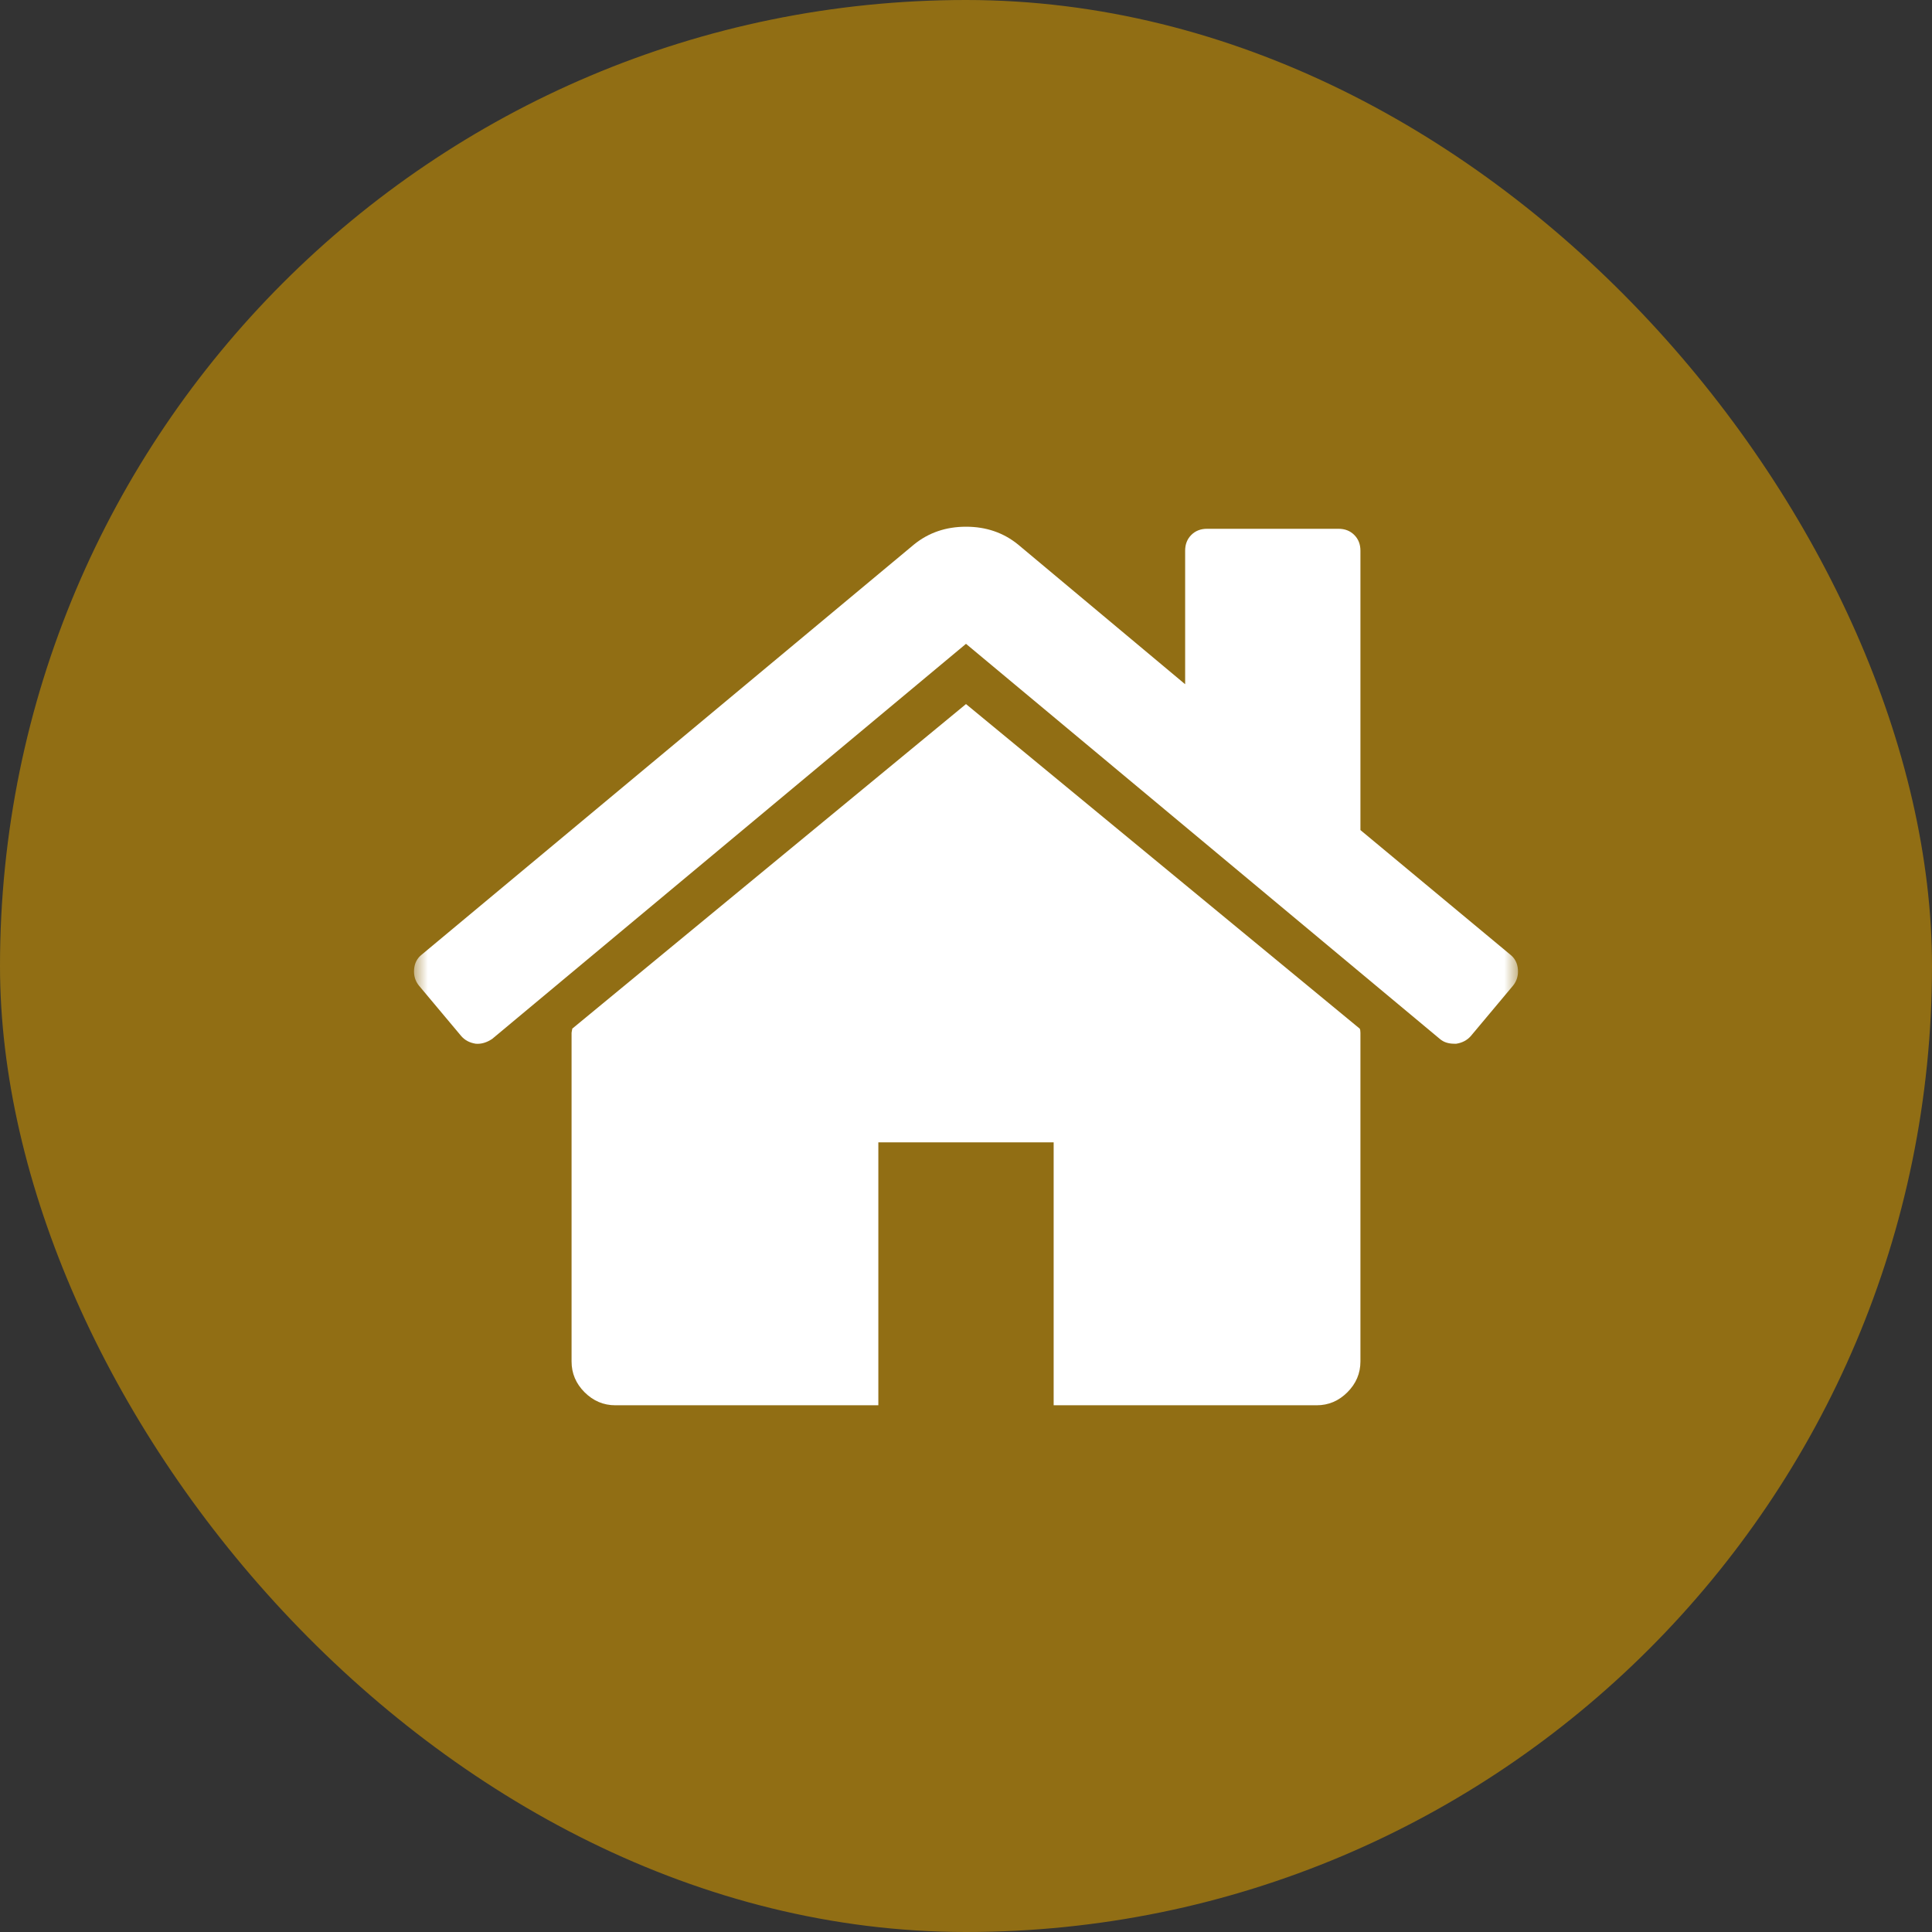
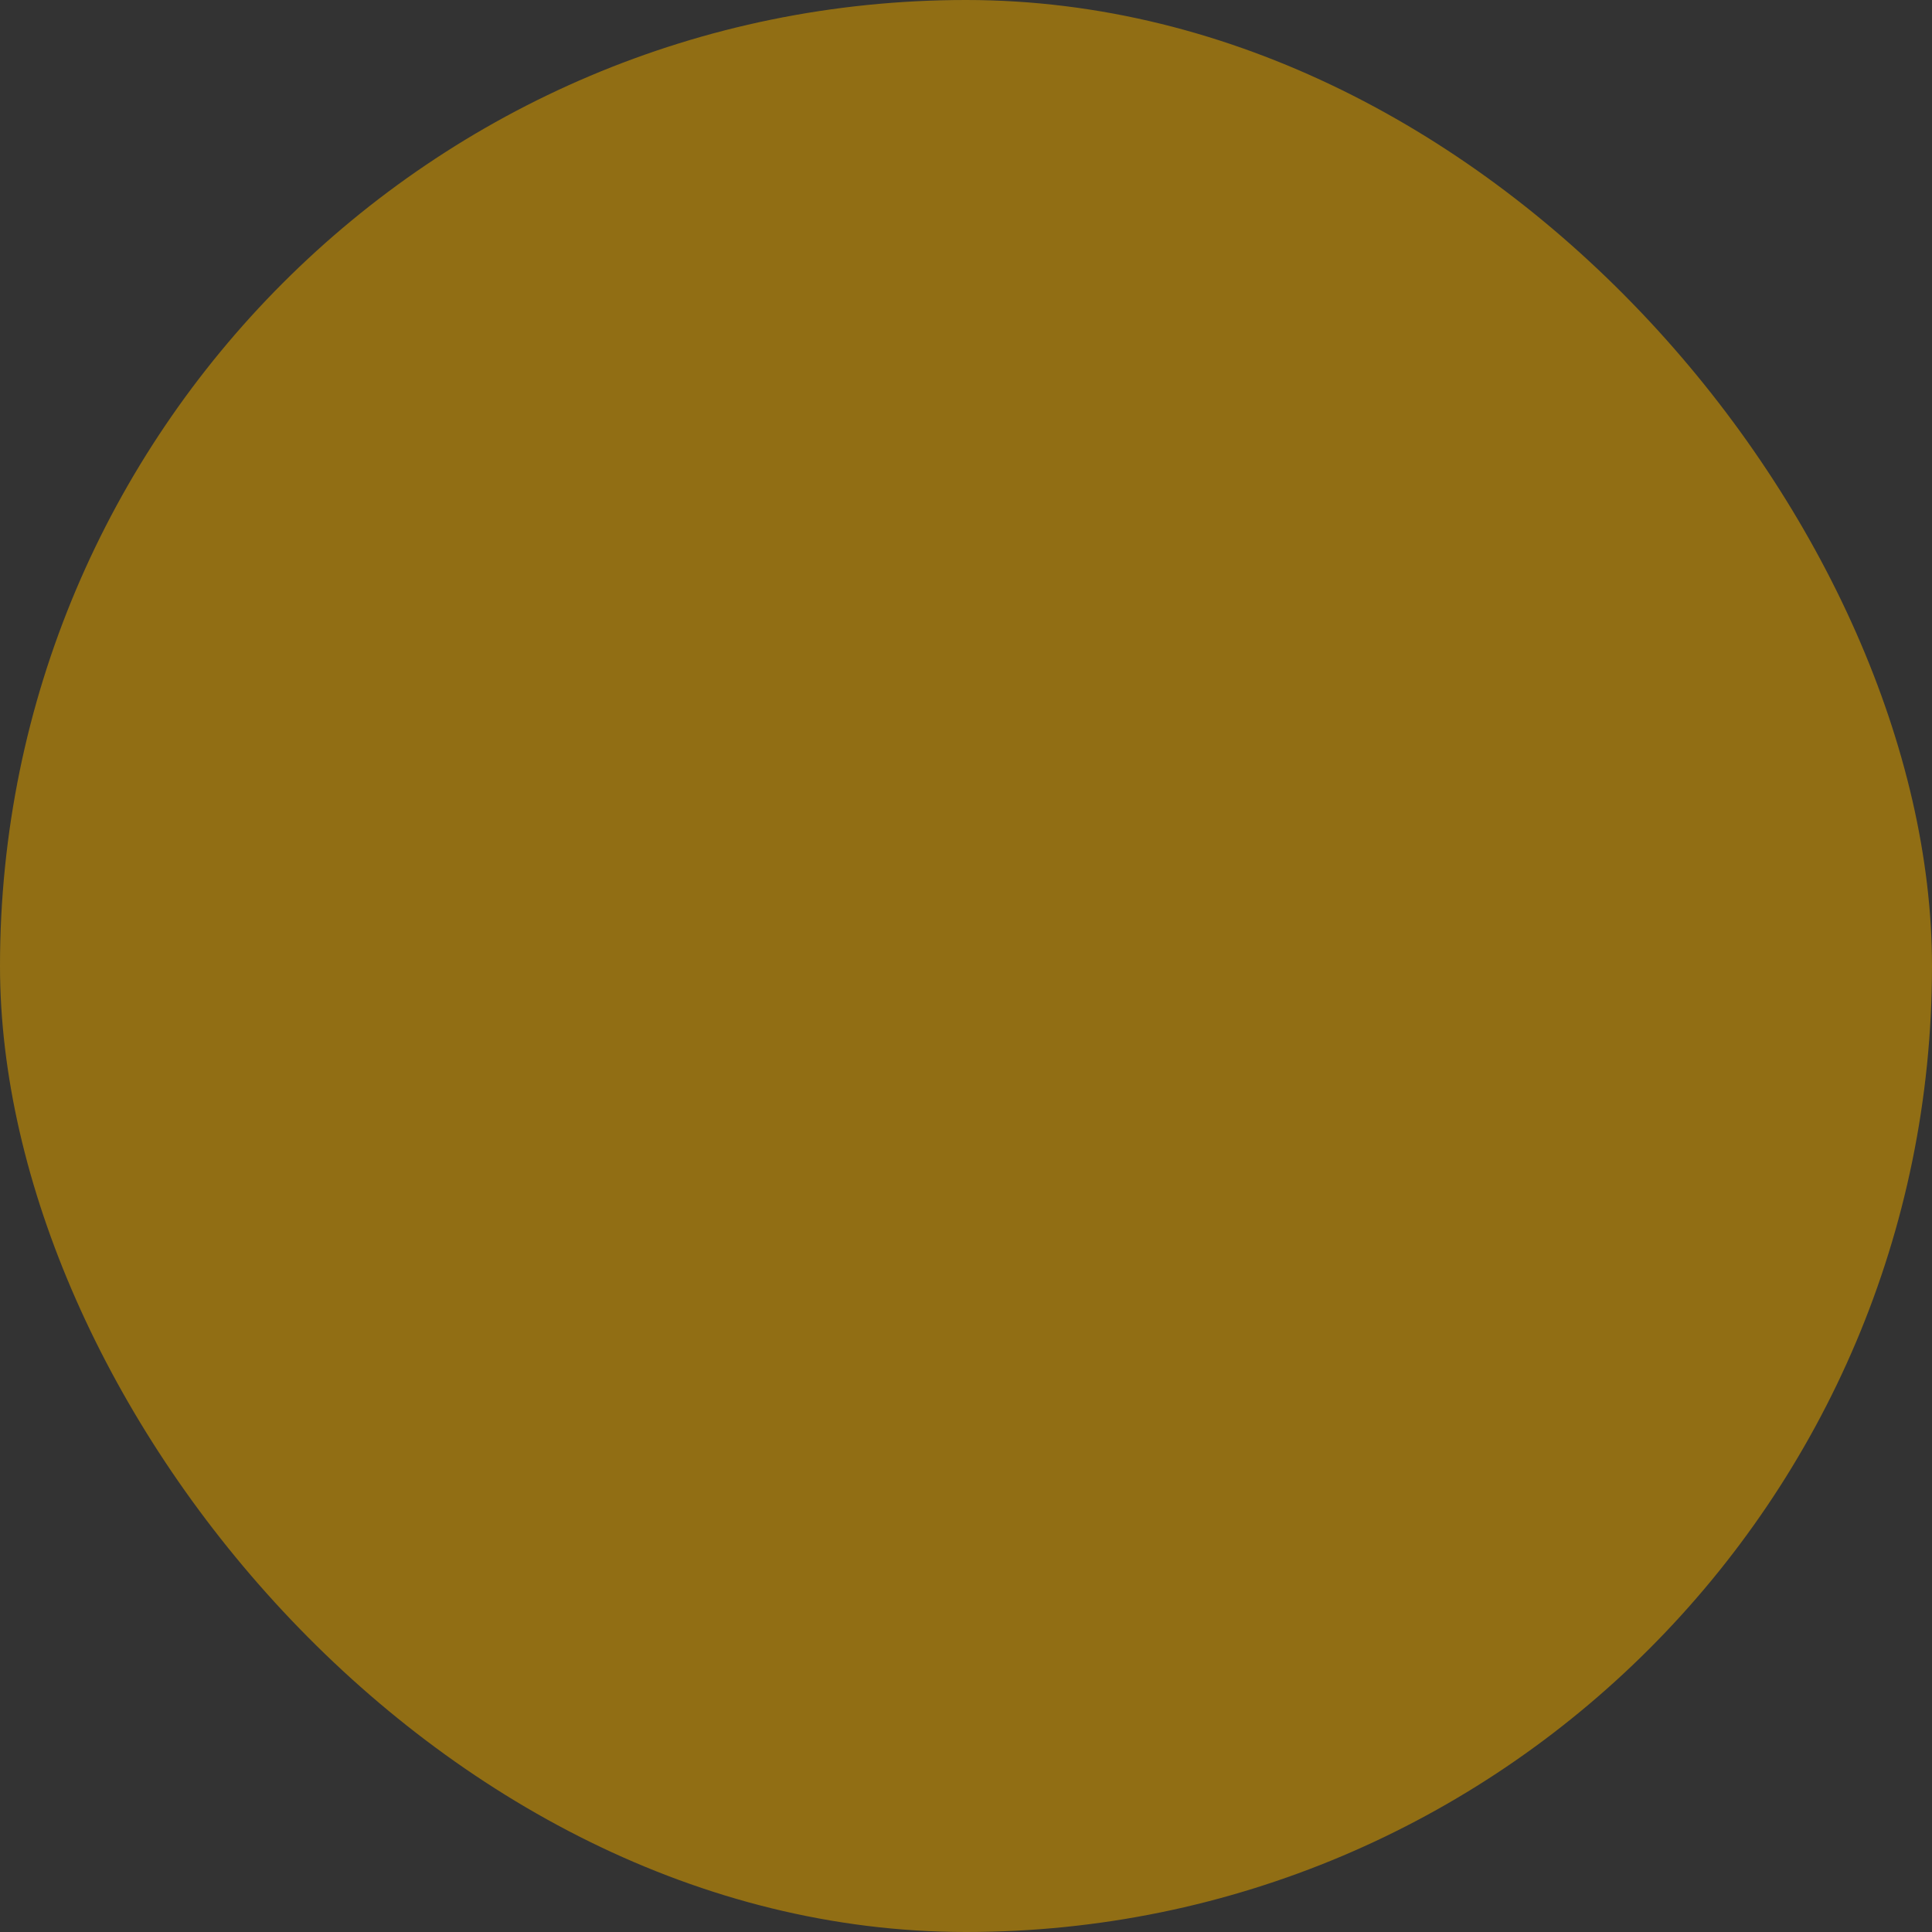
<svg xmlns="http://www.w3.org/2000/svg" width="70" height="70" viewBox="0 0 70 70" fill="none">
  <rect x="0" y="0" width="70" height="70" fill="#333333" stroke="none" />
  <rect width="70" height="70" rx="35" fill="#916E14" />
  <mask id="mask0_121_7" style="mask-type:luminance" maskUnits="userSpaceOnUse" x="15" y="15" width="40" height="40">
-     <path d="M55 15H15V55H55V15Z" fill="white" />
-   </mask>
+     </mask>
  <g mask="url(#mask0_121_7)">
-     <path d="M35 25.51L20.734 37.27C20.734 37.287 20.73 37.312 20.721 37.345C20.713 37.378 20.709 37.402 20.709 37.419V49.328C20.709 49.758 20.866 50.13 21.18 50.444C21.495 50.758 21.867 50.916 22.297 50.916H31.824V41.389H38.176V50.916H47.703C48.133 50.916 48.505 50.759 48.819 50.444C49.133 50.131 49.291 49.758 49.291 49.328V37.419C49.291 37.353 49.282 37.303 49.266 37.27L35 25.51Z" fill="white" />
-     <path d="M54.724 34.591L49.291 30.075V19.953C49.291 19.721 49.217 19.531 49.067 19.382C48.919 19.233 48.729 19.159 48.497 19.159H43.733C43.502 19.159 43.312 19.233 43.163 19.382C43.014 19.531 42.94 19.721 42.94 19.953V24.791L36.886 19.729C36.357 19.299 35.728 19.084 35.001 19.084C34.273 19.084 33.644 19.299 33.115 19.729L15.276 34.591C15.11 34.723 15.02 34.901 15.003 35.124C14.986 35.347 15.044 35.542 15.176 35.707L16.715 37.543C16.847 37.692 17.021 37.783 17.236 37.816C17.434 37.833 17.633 37.775 17.831 37.643L35 23.327L52.169 37.643C52.302 37.758 52.475 37.816 52.69 37.816H52.765C52.979 37.783 53.153 37.691 53.286 37.543L54.824 35.707C54.956 35.542 55.014 35.347 54.997 35.124C54.98 34.901 54.889 34.723 54.724 34.591Z" fill="white" />
-   </g>
+     </g>
</svg>